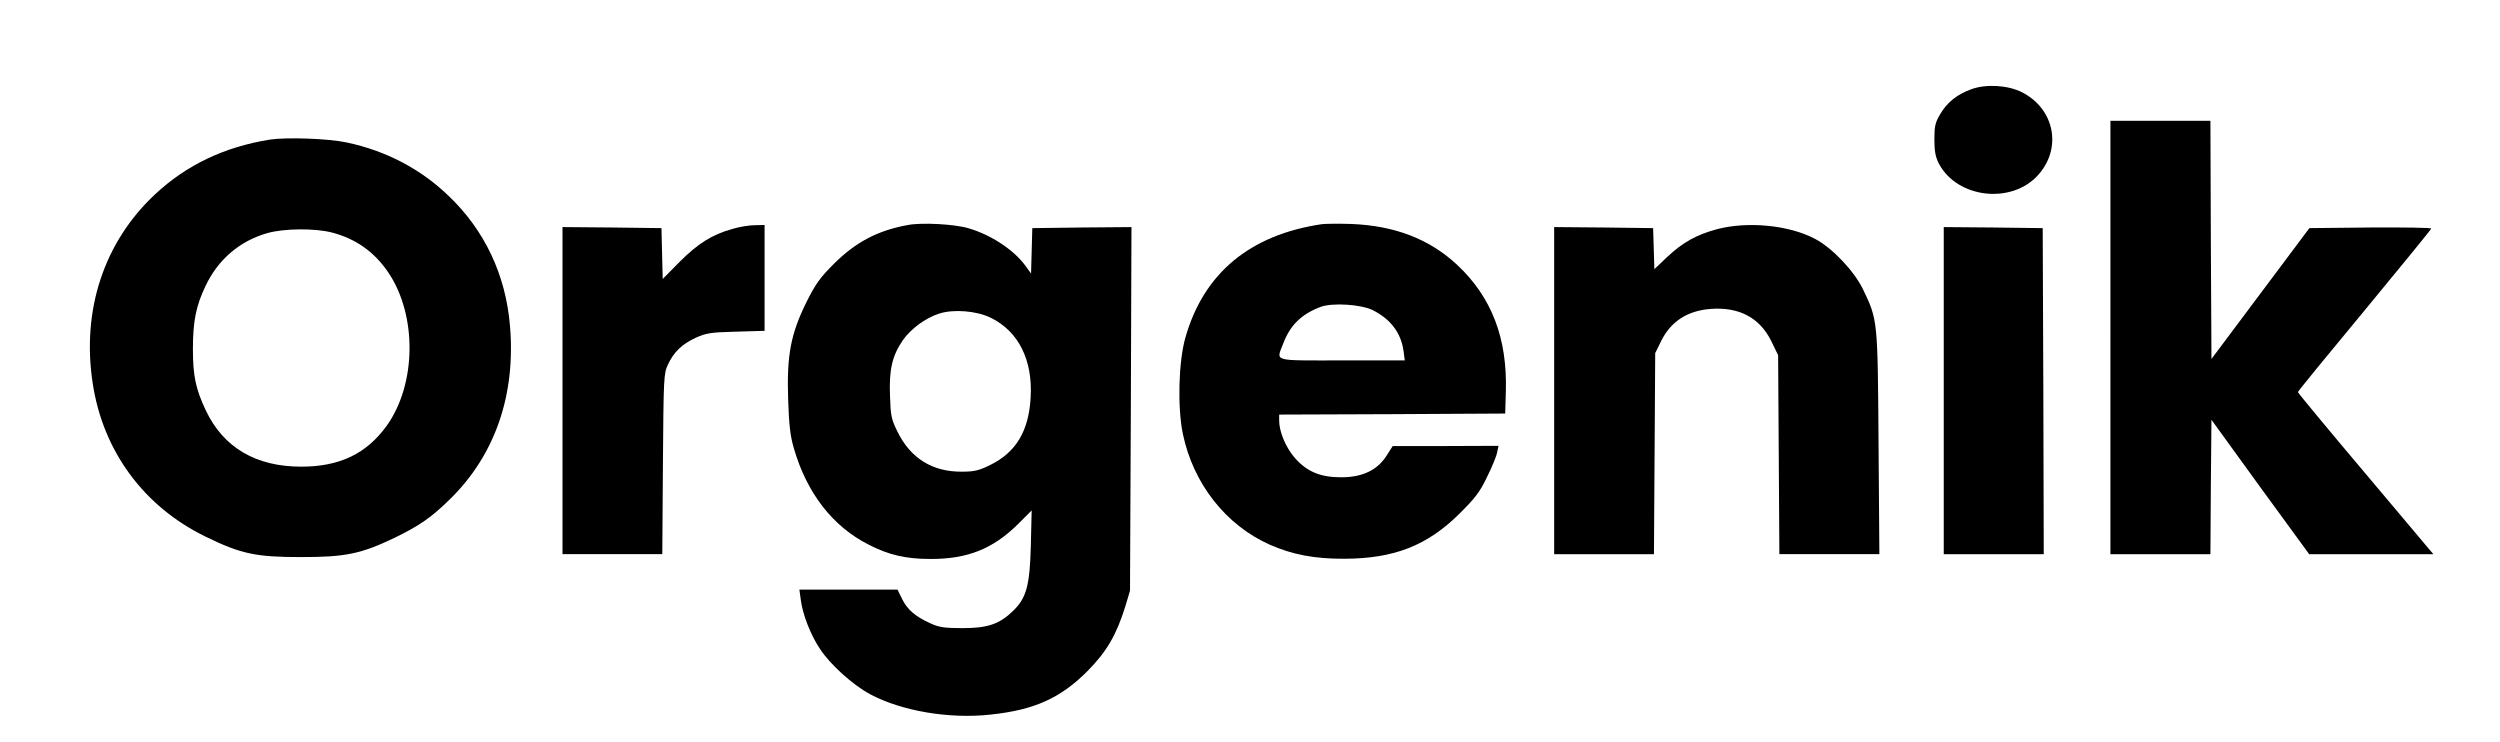
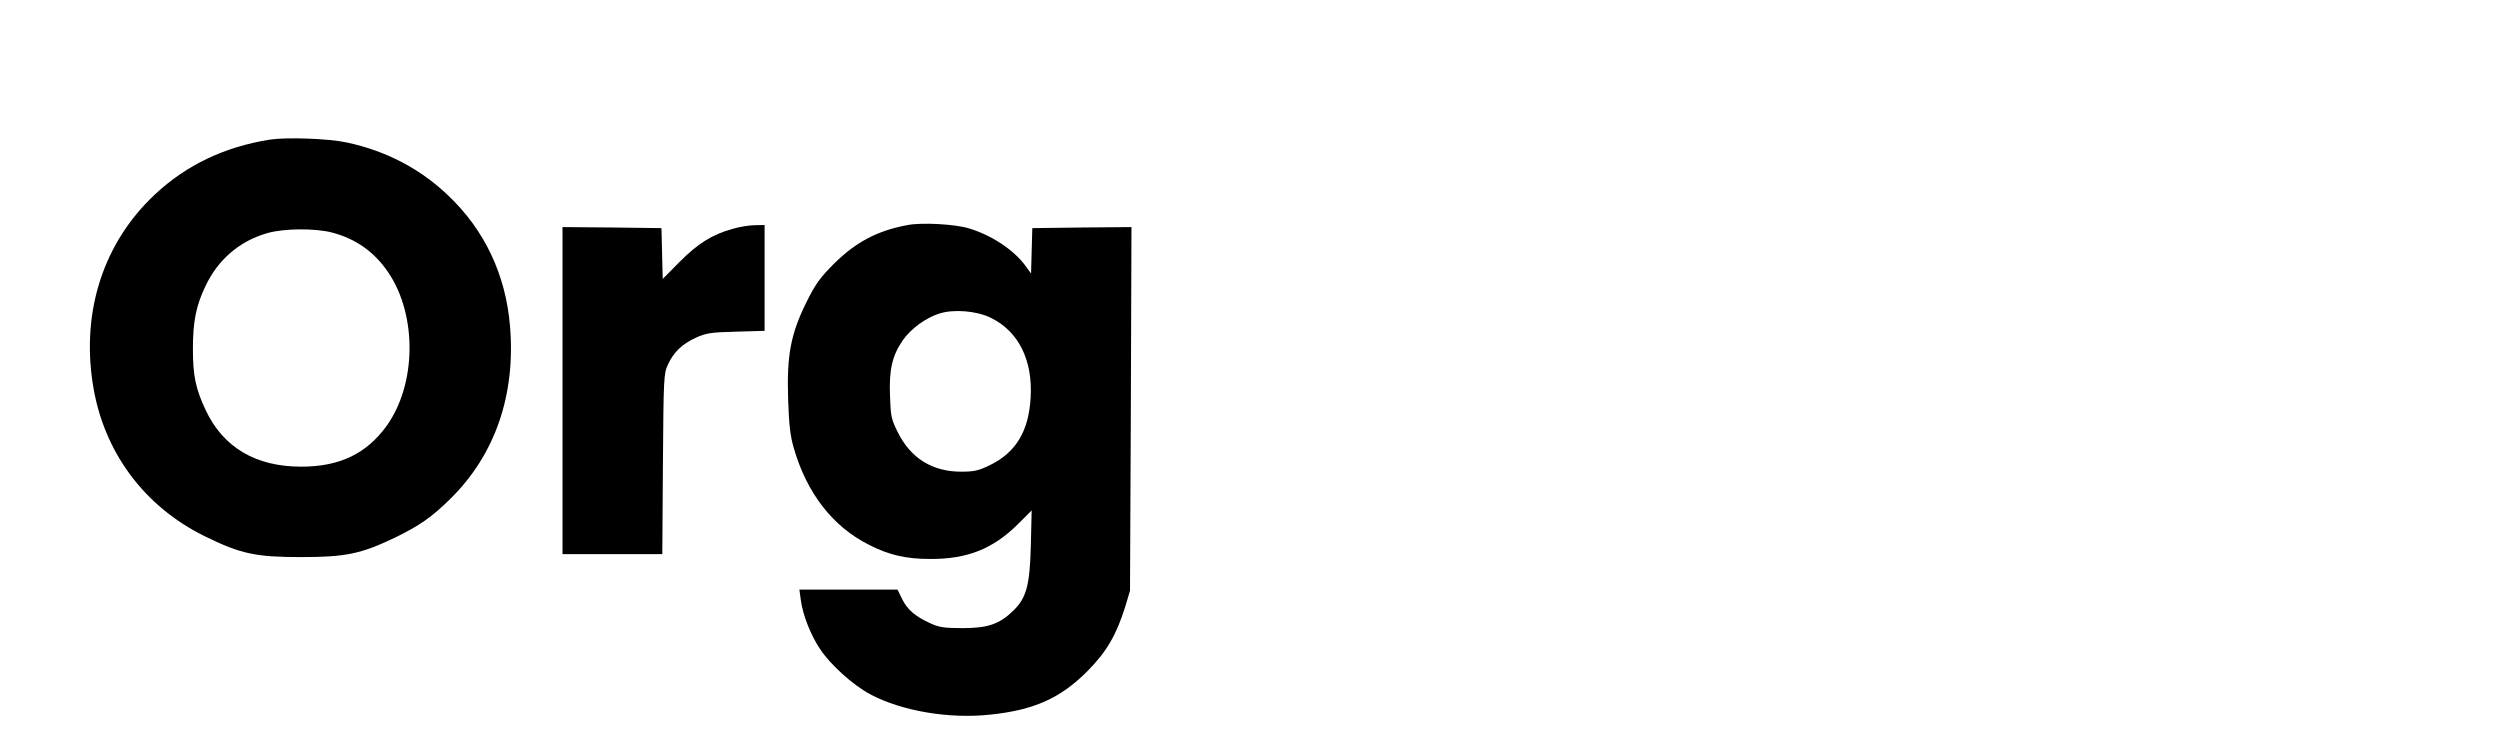
<svg xmlns="http://www.w3.org/2000/svg" version="1.0" width="1200pt" height="356pt" viewBox="0 0 1200 356" preserveAspectRatio="xMidYMid meet">
  <g transform="translate(0,356) scale(0.1,-0.1)" fill="#000000" stroke="none">
-     <path d="M9463 3132 c-69 -25 -117 -63 -150 -120 -24 -40 -28 -58 -28 -122 0 -58 6 -85 22 -116 88 -166 349 -196 476 -54 116 129 79 317 -77 397 -67 34 -172 41 -243 15z" />
-     <path d="M10130 1940 l0 -1040 240 0 240 0 2 322 3 323 234 -323 235 -322 298 0 298 0 -325 386 c-179 212 -325 388 -325 392 0 4 144 180 320 392 175 212 319 388 320 393 0 4 -132 6 -292 5 l-293 -3 -235 -314 -235 -314 -3 571 -2 572 -240 0 -240 0 0 -1040z" />
    <path d="M1296 2890 c-218 -35 -400 -121 -552 -263 -245 -229 -353 -556 -299 -907 49 -325 245 -591 540 -735 171 -84 243 -99 460 -99 213 0 287 15 450 93 119 58 177 98 268 188 214 211 313 499 285 828 -20 245 -122 461 -296 626 -133 128 -299 215 -487 255 -86 19 -289 26 -369 14z m297 -446 c115 -30 204 -93 271 -192 139 -206 135 -536 -8 -736 -97 -134 -226 -196 -410 -196 -218 0 -374 92 -458 270 -49 103 -62 167 -62 295 0 133 15 207 60 301 60 128 164 217 297 255 80 23 229 24 310 3z" />
    <path d="M4358 2480 c-144 -26 -249 -81 -354 -185 -68 -68 -89 -97 -133 -185 -75 -152 -95 -254 -88 -465 4 -123 10 -177 27 -235 62 -216 187 -378 361 -465 95 -49 178 -68 294 -68 177 -1 300 48 419 165 l68 68 -4 -168 c-5 -193 -21 -252 -85 -314 -66 -64 -122 -83 -243 -83 -87 0 -113 4 -154 23 -73 33 -111 66 -136 117 l-22 45 -235 0 -236 0 7 -51 c9 -70 48 -169 92 -234 49 -75 158 -173 240 -217 151 -81 381 -120 579 -98 209 22 336 79 465 209 93 94 139 174 182 312 l22 74 4 873 3 872 -238 -2 -238 -3 -3 -109 -3 -109 -29 40 c-55 74 -162 145 -270 177 -65 20 -225 29 -292 16z m397 -445 c134 -65 203 -204 192 -384 -9 -160 -70 -262 -194 -323 -55 -27 -77 -32 -137 -32 -141 -1 -246 65 -308 192 -30 60 -33 77 -36 173 -5 125 11 192 61 265 38 55 109 108 176 129 68 22 179 13 246 -20z" />
-     <path d="M6345 2484 c-345 -51 -567 -235 -655 -544 -33 -115 -39 -334 -12 -464 50 -238 206 -437 418 -531 107 -47 215 -68 359 -67 238 1 397 64 551 217 75 74 99 106 132 176 23 46 45 99 48 117 l7 32 -254 -1 -254 0 -30 -47 c-44 -69 -116 -103 -217 -103 -99 0 -163 26 -221 91 -44 49 -77 127 -77 181 l0 29 543 2 542 3 3 105 c8 256 -68 454 -234 609 -133 124 -300 188 -509 196 -60 2 -123 1 -140 -1z m245 -413 c86 -44 135 -109 147 -196 l6 -45 -302 0 c-339 0 -315 -7 -282 80 34 90 88 142 180 177 57 21 195 12 251 -16z" />
    <path d="M3515 2461 c-97 -27 -165 -70 -252 -157 l-82 -83 -3 122 -3 122 -237 3 -238 2 0 -785 0 -785 240 0 239 0 3 433 c3 415 4 434 24 477 28 60 67 98 134 129 49 22 71 26 193 29 l137 4 0 254 0 254 -47 -1 c-27 0 -75 -8 -108 -18z" />
-     <path d="M8242 2460 c-97 -26 -163 -62 -239 -133 l-62 -59 -3 99 -3 98 -237 3 -238 2 0 -785 0 -785 240 0 239 0 3 483 3 482 28 57 c46 94 125 146 236 155 137 11 237 -41 293 -154 l33 -68 3 -477 3 -478 240 0 240 0 -4 533 c-4 592 -4 591 -74 737 -42 88 -147 199 -230 243 -124 66 -322 86 -471 47z" />
-     <path d="M9330 1685 l0 -785 240 0 240 0 -2 783 -3 782 -237 3 -238 2 0 -785z" />
  </g>
</svg>